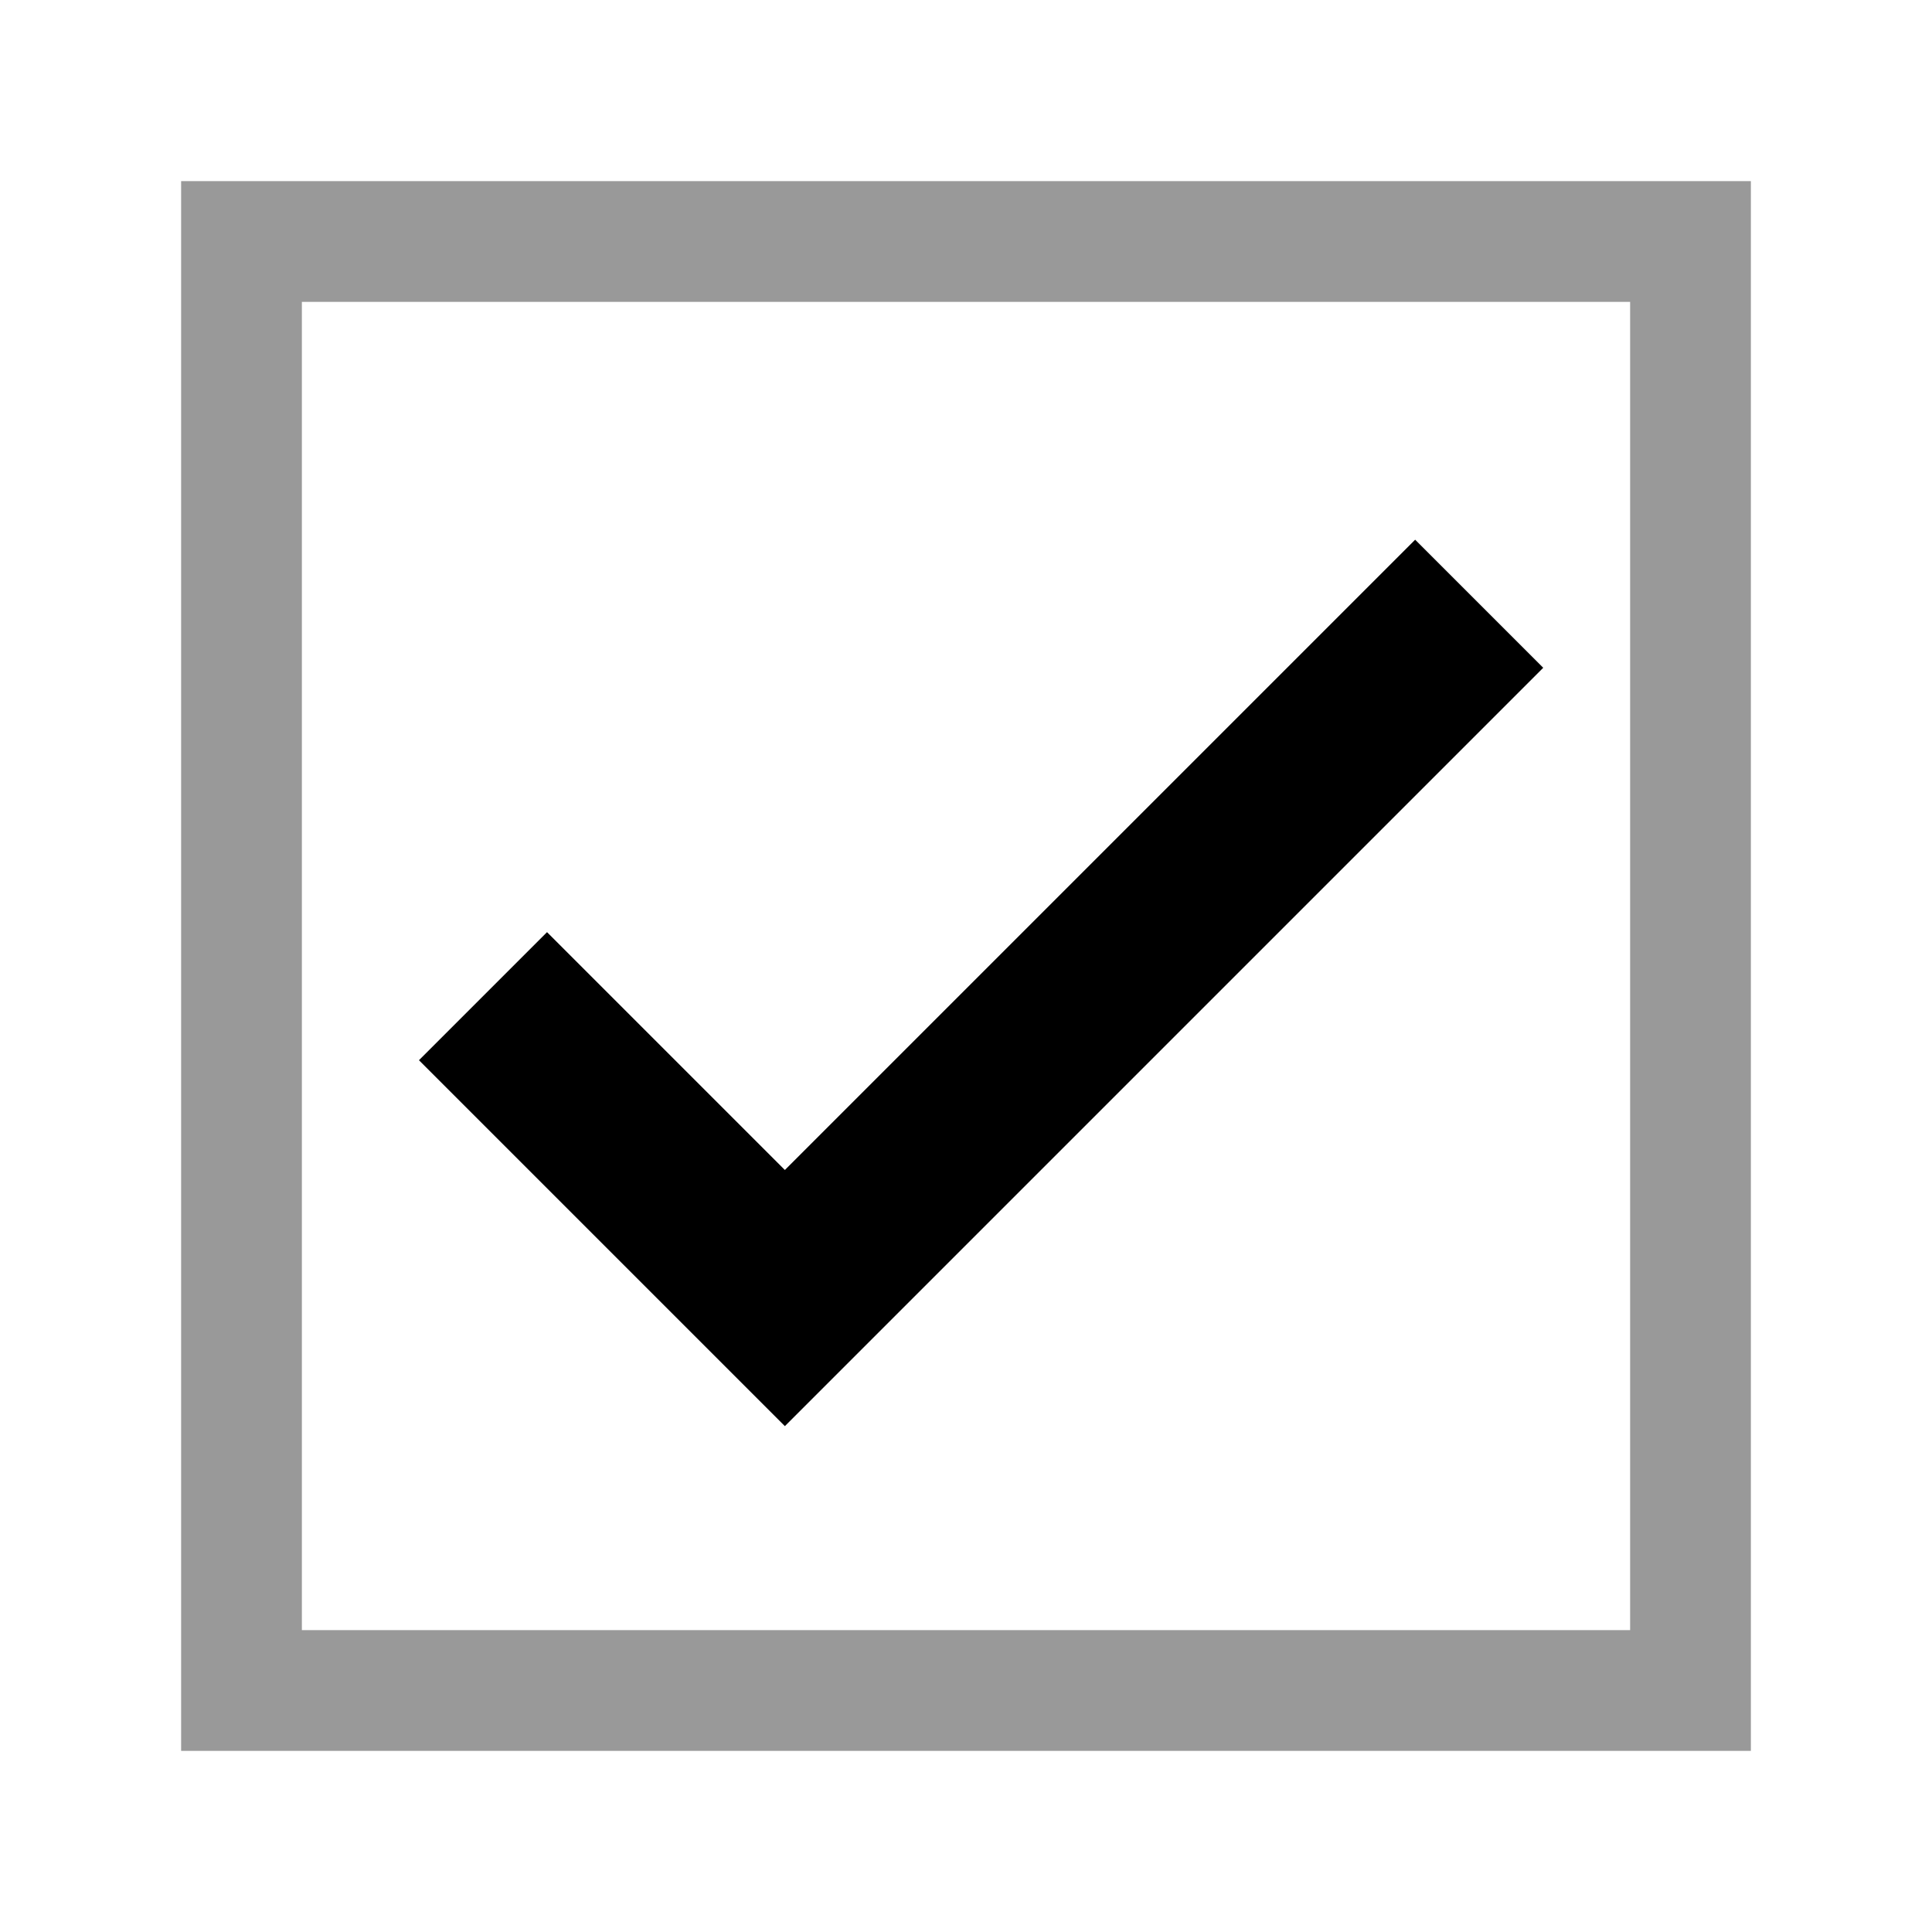
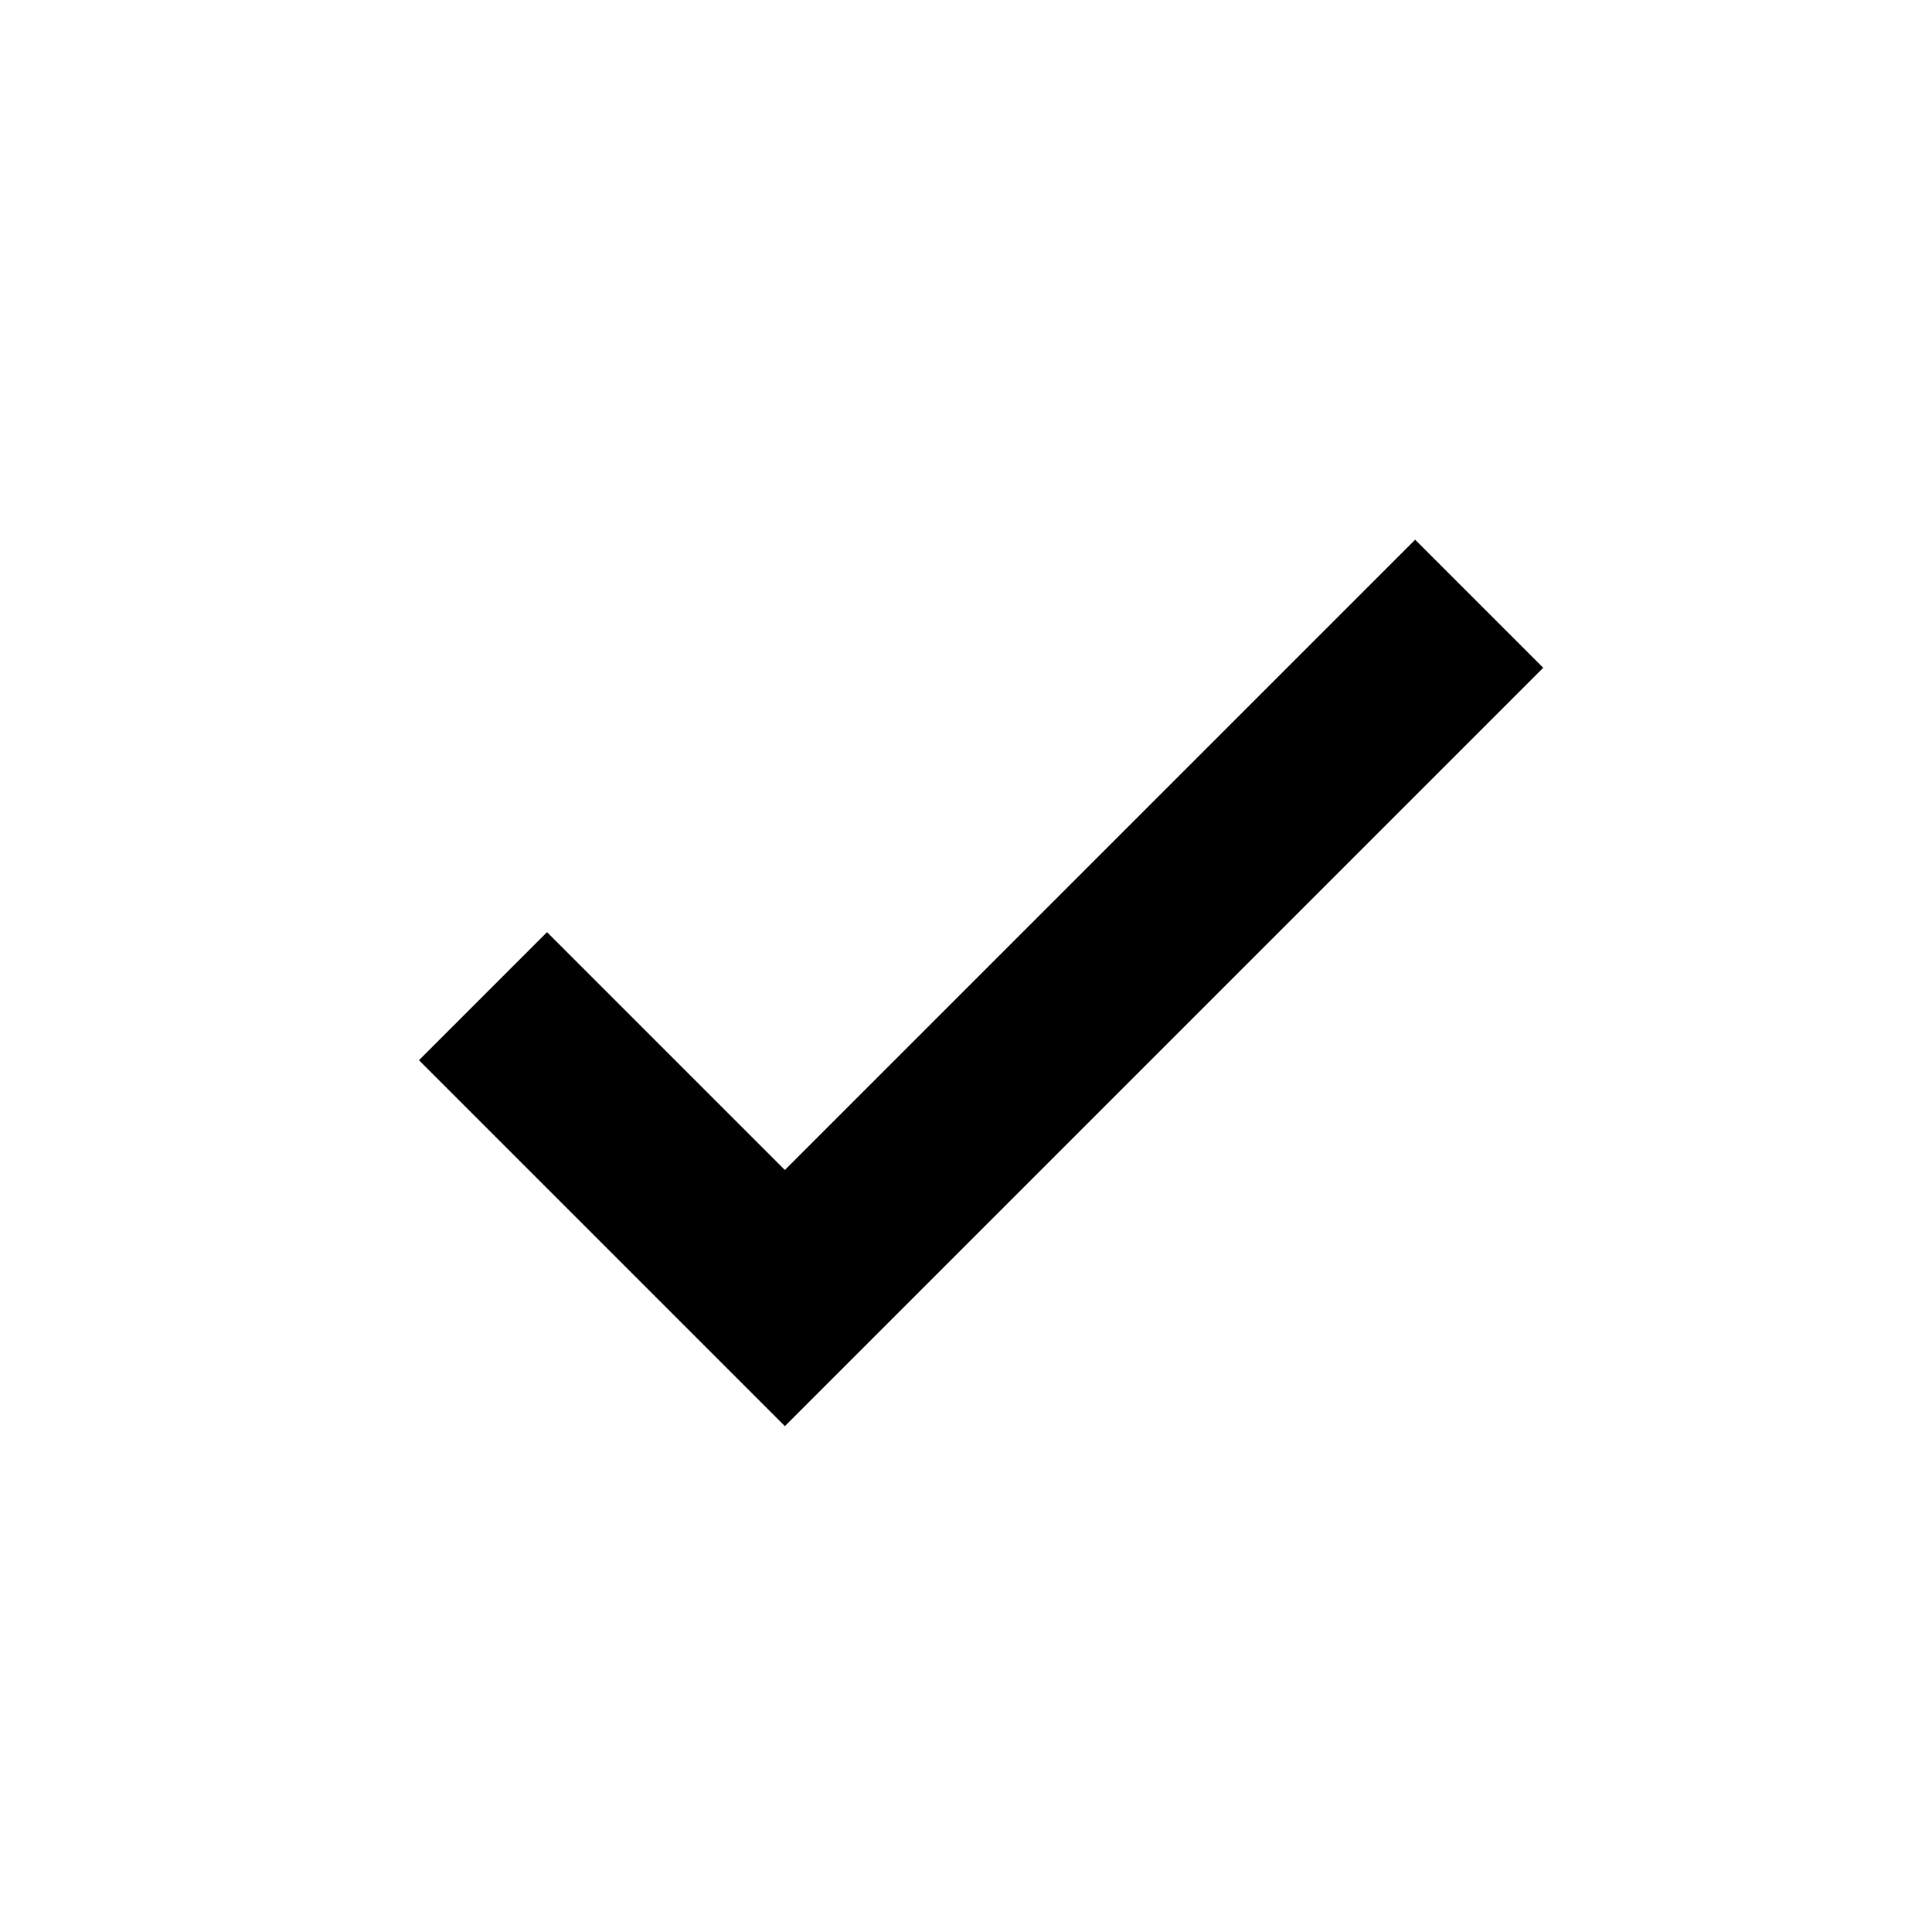
<svg xmlns="http://www.w3.org/2000/svg" width="32" height="32" viewBox="0 0 32 32" fill="none">
-   <path opacity="0.4" d="M29 29H3V3H29V29ZM5 5V27H27V5H5Z" fill="black" />
  <path d="M8 16.5L13 21.5L24.5 10" stroke="black" stroke-width="3" />
</svg>